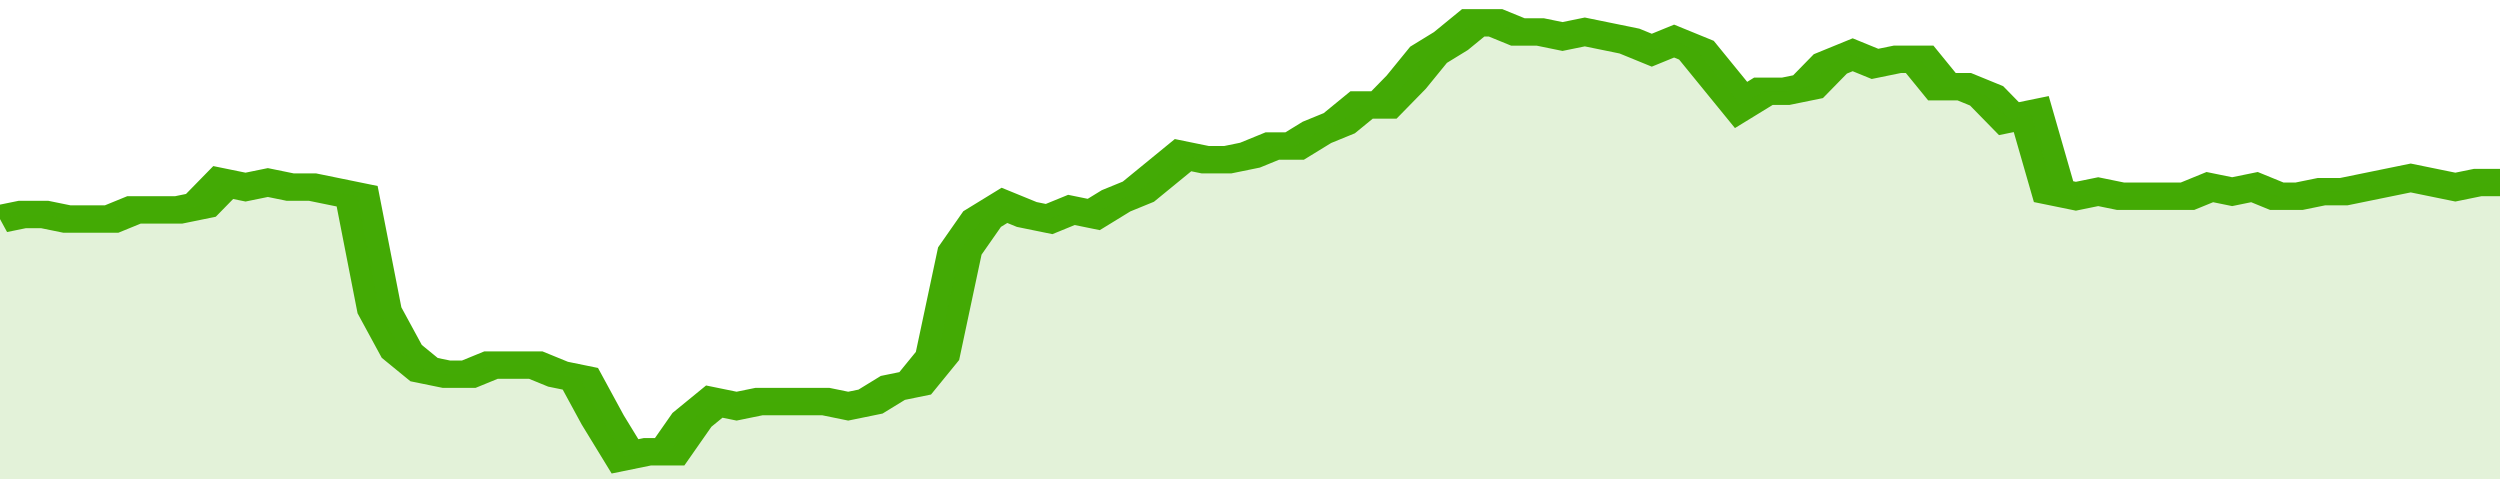
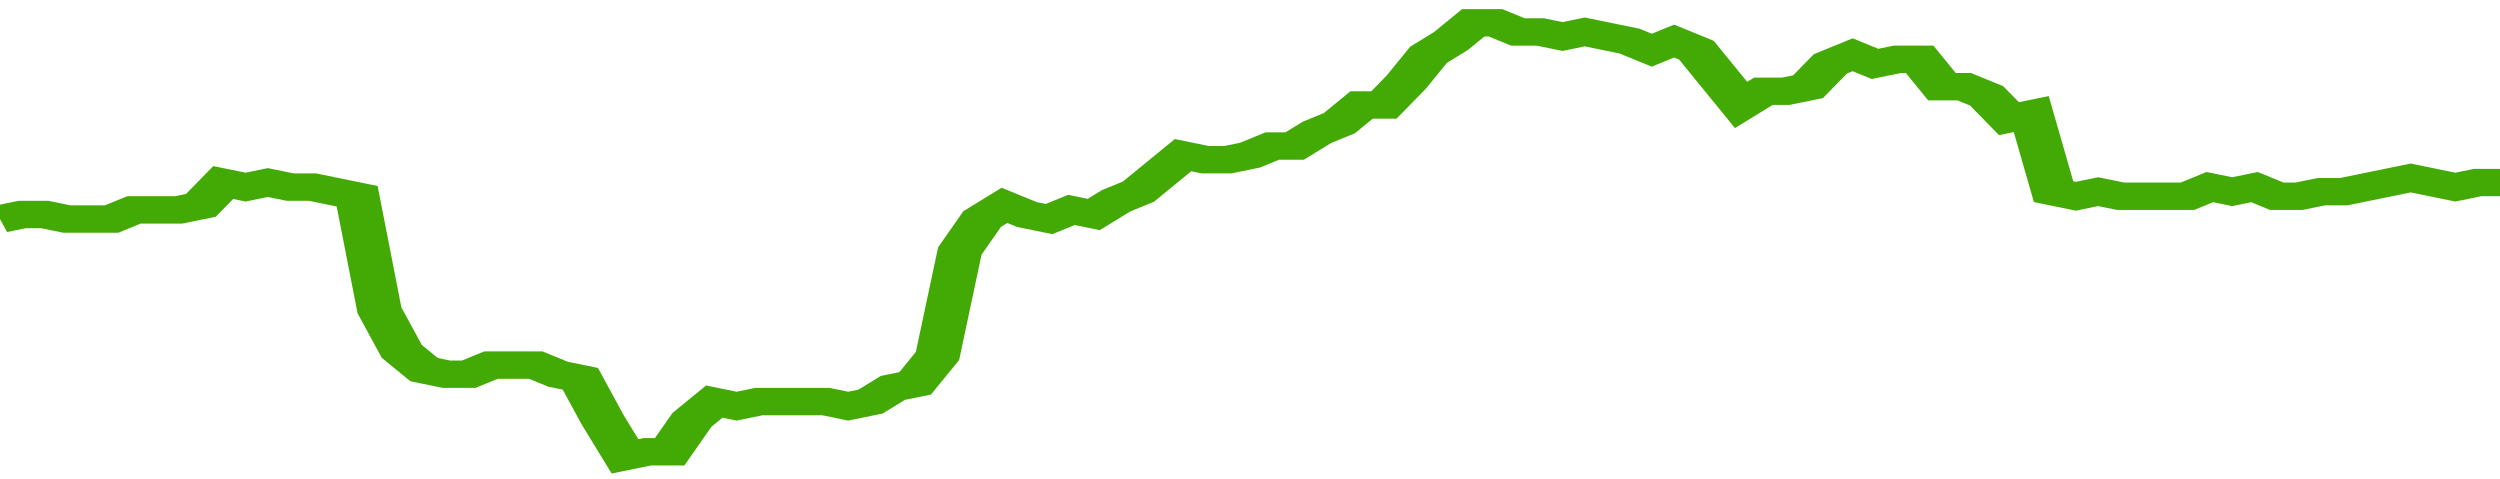
<svg xmlns="http://www.w3.org/2000/svg" viewBox="0 0 336 105" width="120" height="23" preserveAspectRatio="none">
  <polyline fill="none" stroke="#43AA05" stroke-width="6" points="0, 48 3, 47 6, 47 9, 48 12, 48 15, 48 18, 46 21, 46 24, 46 27, 45 30, 40 33, 41 36, 40 39, 41 42, 41 45, 42 48, 43 51, 68 54, 77 57, 81 60, 82 63, 82 66, 80 69, 80 72, 80 75, 82 78, 83 81, 92 84, 100 87, 99 90, 99 93, 92 96, 88 99, 89 102, 88 105, 88 108, 88 111, 88 114, 89 117, 88 120, 85 123, 84 126, 78 129, 55 132, 48 135, 45 138, 47 141, 48 144, 46 147, 47 150, 44 153, 42 156, 38 159, 34 162, 35 165, 35 168, 34 171, 32 174, 32 177, 29 180, 27 183, 23 186, 23 189, 18 192, 12 195, 9 198, 5 201, 5 204, 7 207, 7 210, 8 213, 7 216, 8 219, 9 222, 11 225, 9 228, 11 231, 17 234, 23 237, 20 240, 20 243, 19 246, 14 249, 12 252, 14 255, 13 258, 13 261, 19 264, 19 267, 21 270, 26 273, 25 276, 42 279, 43 282, 42 285, 43 288, 43 291, 43 294, 43 297, 41 300, 42 303, 41 306, 43 309, 43 312, 42 315, 42 318, 41 321, 40 324, 39 327, 40 330, 41 333, 40 336, 40 336, 40 "> </polyline>
-   <polygon fill="#43AA05" opacity="0.15" points="0, 105 0, 48 3, 47 6, 47 9, 48 12, 48 15, 48 18, 46 21, 46 24, 46 27, 45 30, 40 33, 41 36, 40 39, 41 42, 41 45, 42 48, 43 51, 68 54, 77 57, 81 60, 82 63, 82 66, 80 69, 80 72, 80 75, 82 78, 83 81, 92 84, 100 87, 99 90, 99 93, 92 96, 88 99, 89 102, 88 105, 88 108, 88 111, 88 114, 89 117, 88 120, 85 123, 84 126, 78 129, 55 132, 48 135, 45 138, 47 141, 48 144, 46 147, 47 150, 44 153, 42 156, 38 159, 34 162, 35 165, 35 168, 34 171, 32 174, 32 177, 29 180, 27 183, 23 186, 23 189, 18 192, 12 195, 9 198, 5 201, 5 204, 7 207, 7 210, 8 213, 7 216, 8 219, 9 222, 11 225, 9 228, 11 231, 17 234, 23 237, 20 240, 20 243, 19 246, 14 249, 12 252, 14 255, 13 258, 13 261, 19 264, 19 267, 21 270, 26 273, 25 276, 42 279, 43 282, 42 285, 43 288, 43 291, 43 294, 43 297, 41 300, 42 303, 41 306, 43 309, 43 312, 42 315, 42 318, 41 321, 40 324, 39 327, 40 330, 41 333, 40 336, 40 336, 105 " />
</svg>